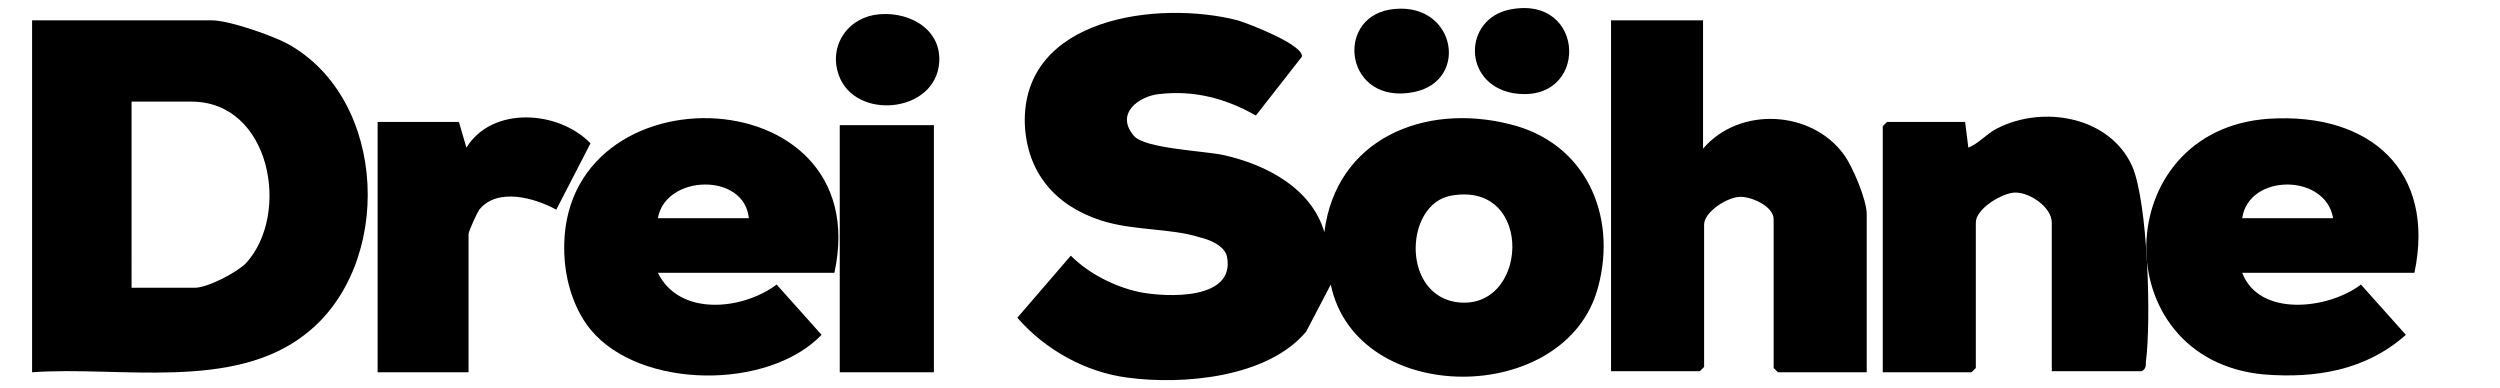
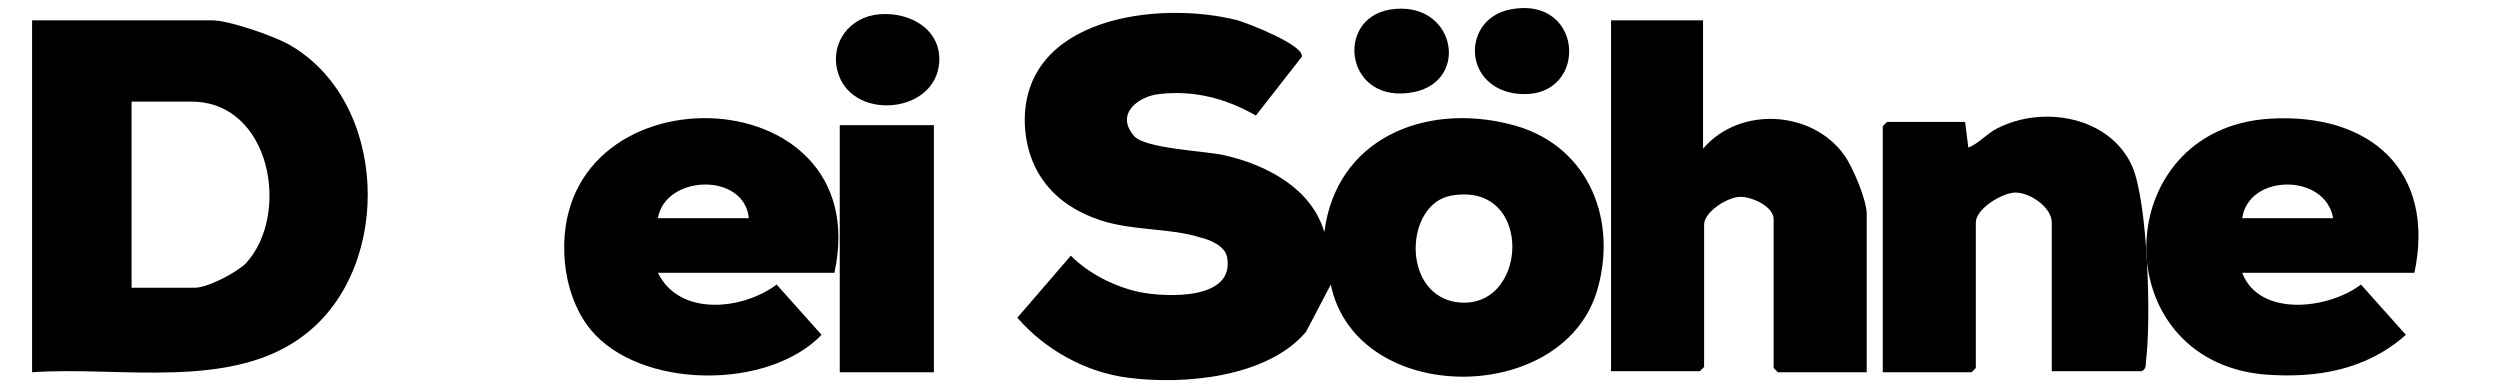
<svg xmlns="http://www.w3.org/2000/svg" version="1.0" id="Layer_1" x="0px" y="0px" viewBox="0 0 233.7 36.3" style="enable-background:new 0 0 233.7 36.3;" xml:space="preserve">
  <path d="M106,12.7c1,1.2,6.6,1.4,8.4,1.8c4,0.9,8.2,3.1,9.4,7.2c1.1-8.7,9.3-12.1,17.3-10.1c7.1,1.7,10.1,8.5,8.3,15.2  c-2.9,11.2-22.6,11.3-25-0.2l-2.3,4.4c-3.6,4.3-11.5,5-16.7,4.3c-3.9-0.5-7.7-2.6-10.3-5.6l5-5.8c1.7,1.7,4.1,2.9,6.4,3.4  c2.5,0.5,9,0.8,8.2-3.3c-0.2-1-1.6-1.6-2.5-1.8c-2.8-0.9-6.2-0.6-9.3-1.6c-4.3-1.4-6.9-4.5-7.1-9c-0.3-10,12.5-11.6,19.9-9.7  c1,0.3,6.2,2.3,6,3.4l-4.3,5.5c-2.8-1.6-5.8-2.4-9.1-2C106.5,9,104.2,10.6,106,12.7z M135.6,18.3c-4.2,0.8-4.6,8.9,0.3,9.9  C142.9,29.5,143.6,16.8,135.6,18.3z" />
  <path d="M3,34.8V1.9h16.8c1.6,0,5.6,1.4,7.1,2.2c9.4,5.2,9.9,20.7,1.7,27.1C21.8,36.6,11.1,34.2,3,34.8z M12.3,26.9h5.9  c1.2,0,3.9-1.4,4.8-2.3c4.2-4.6,2.3-15.1-5.1-15.1h-5.6V26.9z" />
  <path d="M159.2,1.9v12c3.4-4,10.2-3.6,13.2,0.6c0.8,1.1,2.1,4.2,2.1,5.5v14.8h-8.3l-0.4-0.4V20.5c0-1.2-2-2.1-3.1-2.1  c-1.2,0-3.4,1.4-3.4,2.6v13.3l-0.4,0.4h-8.3V1.9H159.2z" />
  <path d="M191.8,34.8v-14c0-1.4-2-2.8-3.4-2.8c-1.2,0-3.7,1.5-3.7,2.8v13.6l-0.4,0.4h-8.3v-23l0.4-0.4h7.3l0.3,2.4  c1-0.4,1.7-1.3,2.7-1.8c4.3-2.2,10.5-1.1,12.6,3.5c1.5,3.4,1.8,14.5,1.3,18.3c0,0.4,0,0.7-0.4,0.9H191.8z" />
  <path d="M78,25.5H61.5c2,4.1,7.9,3.5,11.1,1.1l4.2,4.7c-5,5.2-17,5.1-21.6-0.5c-1.4-1.7-2.2-4.1-2.4-6.3C51.2,6.1,82.1,6.7,78,25.5z   M70,20.4c-0.4-4.3-7.8-4.1-8.5,0H70z" />
  <path d="M225.7,25.5h-16.1c1.6,4.2,8.1,3.4,11.1,1.1l4.2,4.7c-3.7,3.3-8.4,4.1-13.3,3.7c-14.9-1.4-14.5-22.9,0.5-23.9  C221.6,10.5,227.7,16,225.7,25.5z M218.1,20.4c-0.7-4.2-7.9-4.2-8.5,0H218.1z" />
-   <path d="M42.9,11.4l0.7,2.4c2.4-3.9,8.6-3.5,11.6-0.4L52,19.6c-2-1.1-5.5-2.1-7.2,0c-0.2,0.3-1,2-1,2.3v12.9h-8.5V11.4H42.9z" />
  <path d="M141.1,0.9c7.3-1.5,7.5,9,0.3,7.8C136.7,7.8,136.8,1.8,141.1,0.9z" />
  <path d="M129.9,0.9c6.1-1,7.6,6.6,2.3,7.7C125.8,9.9,124.7,1.8,129.9,0.9z" />
  <g>
    <rect x="78.5" y="11.7" width="8.8" height="23.1" />
    <path d="M81.7,1.4c2.9-0.5,6.3,1.1,6.1,4.4c-0.3,4.8-7.9,5.5-9.4,1.2C77.5,4.5,79,1.9,81.7,1.4z" />
  </g>
</svg>